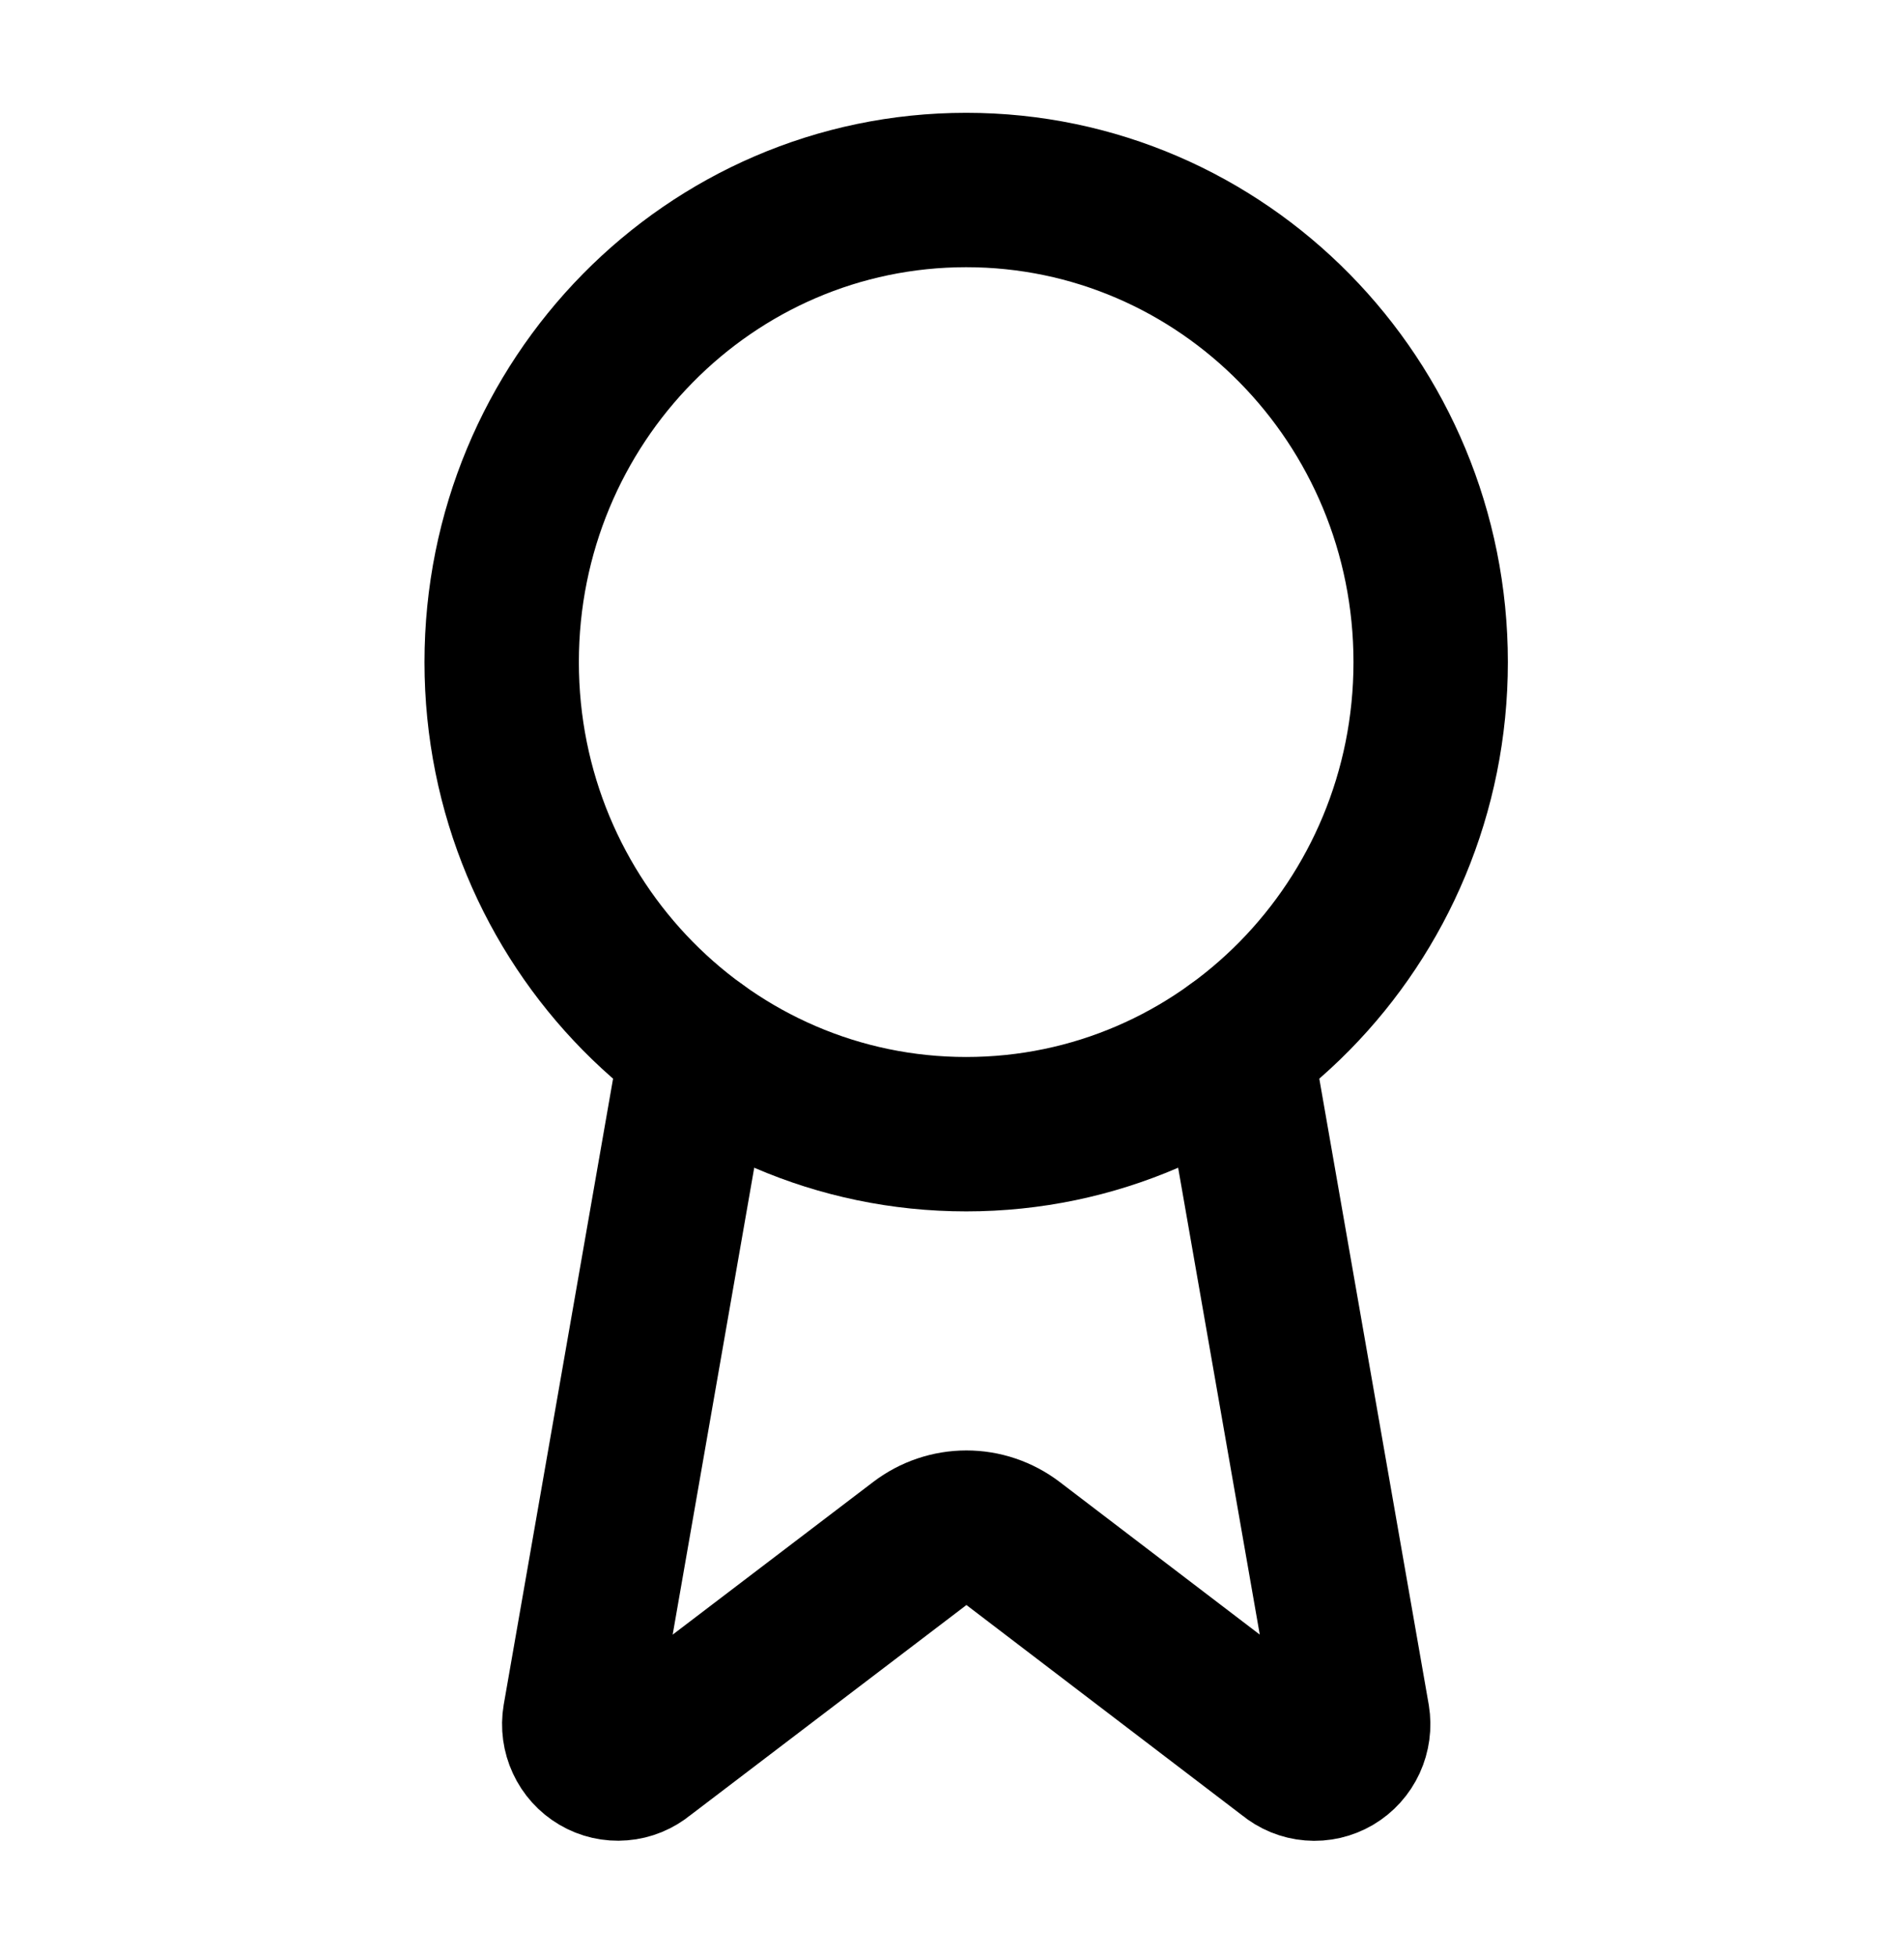
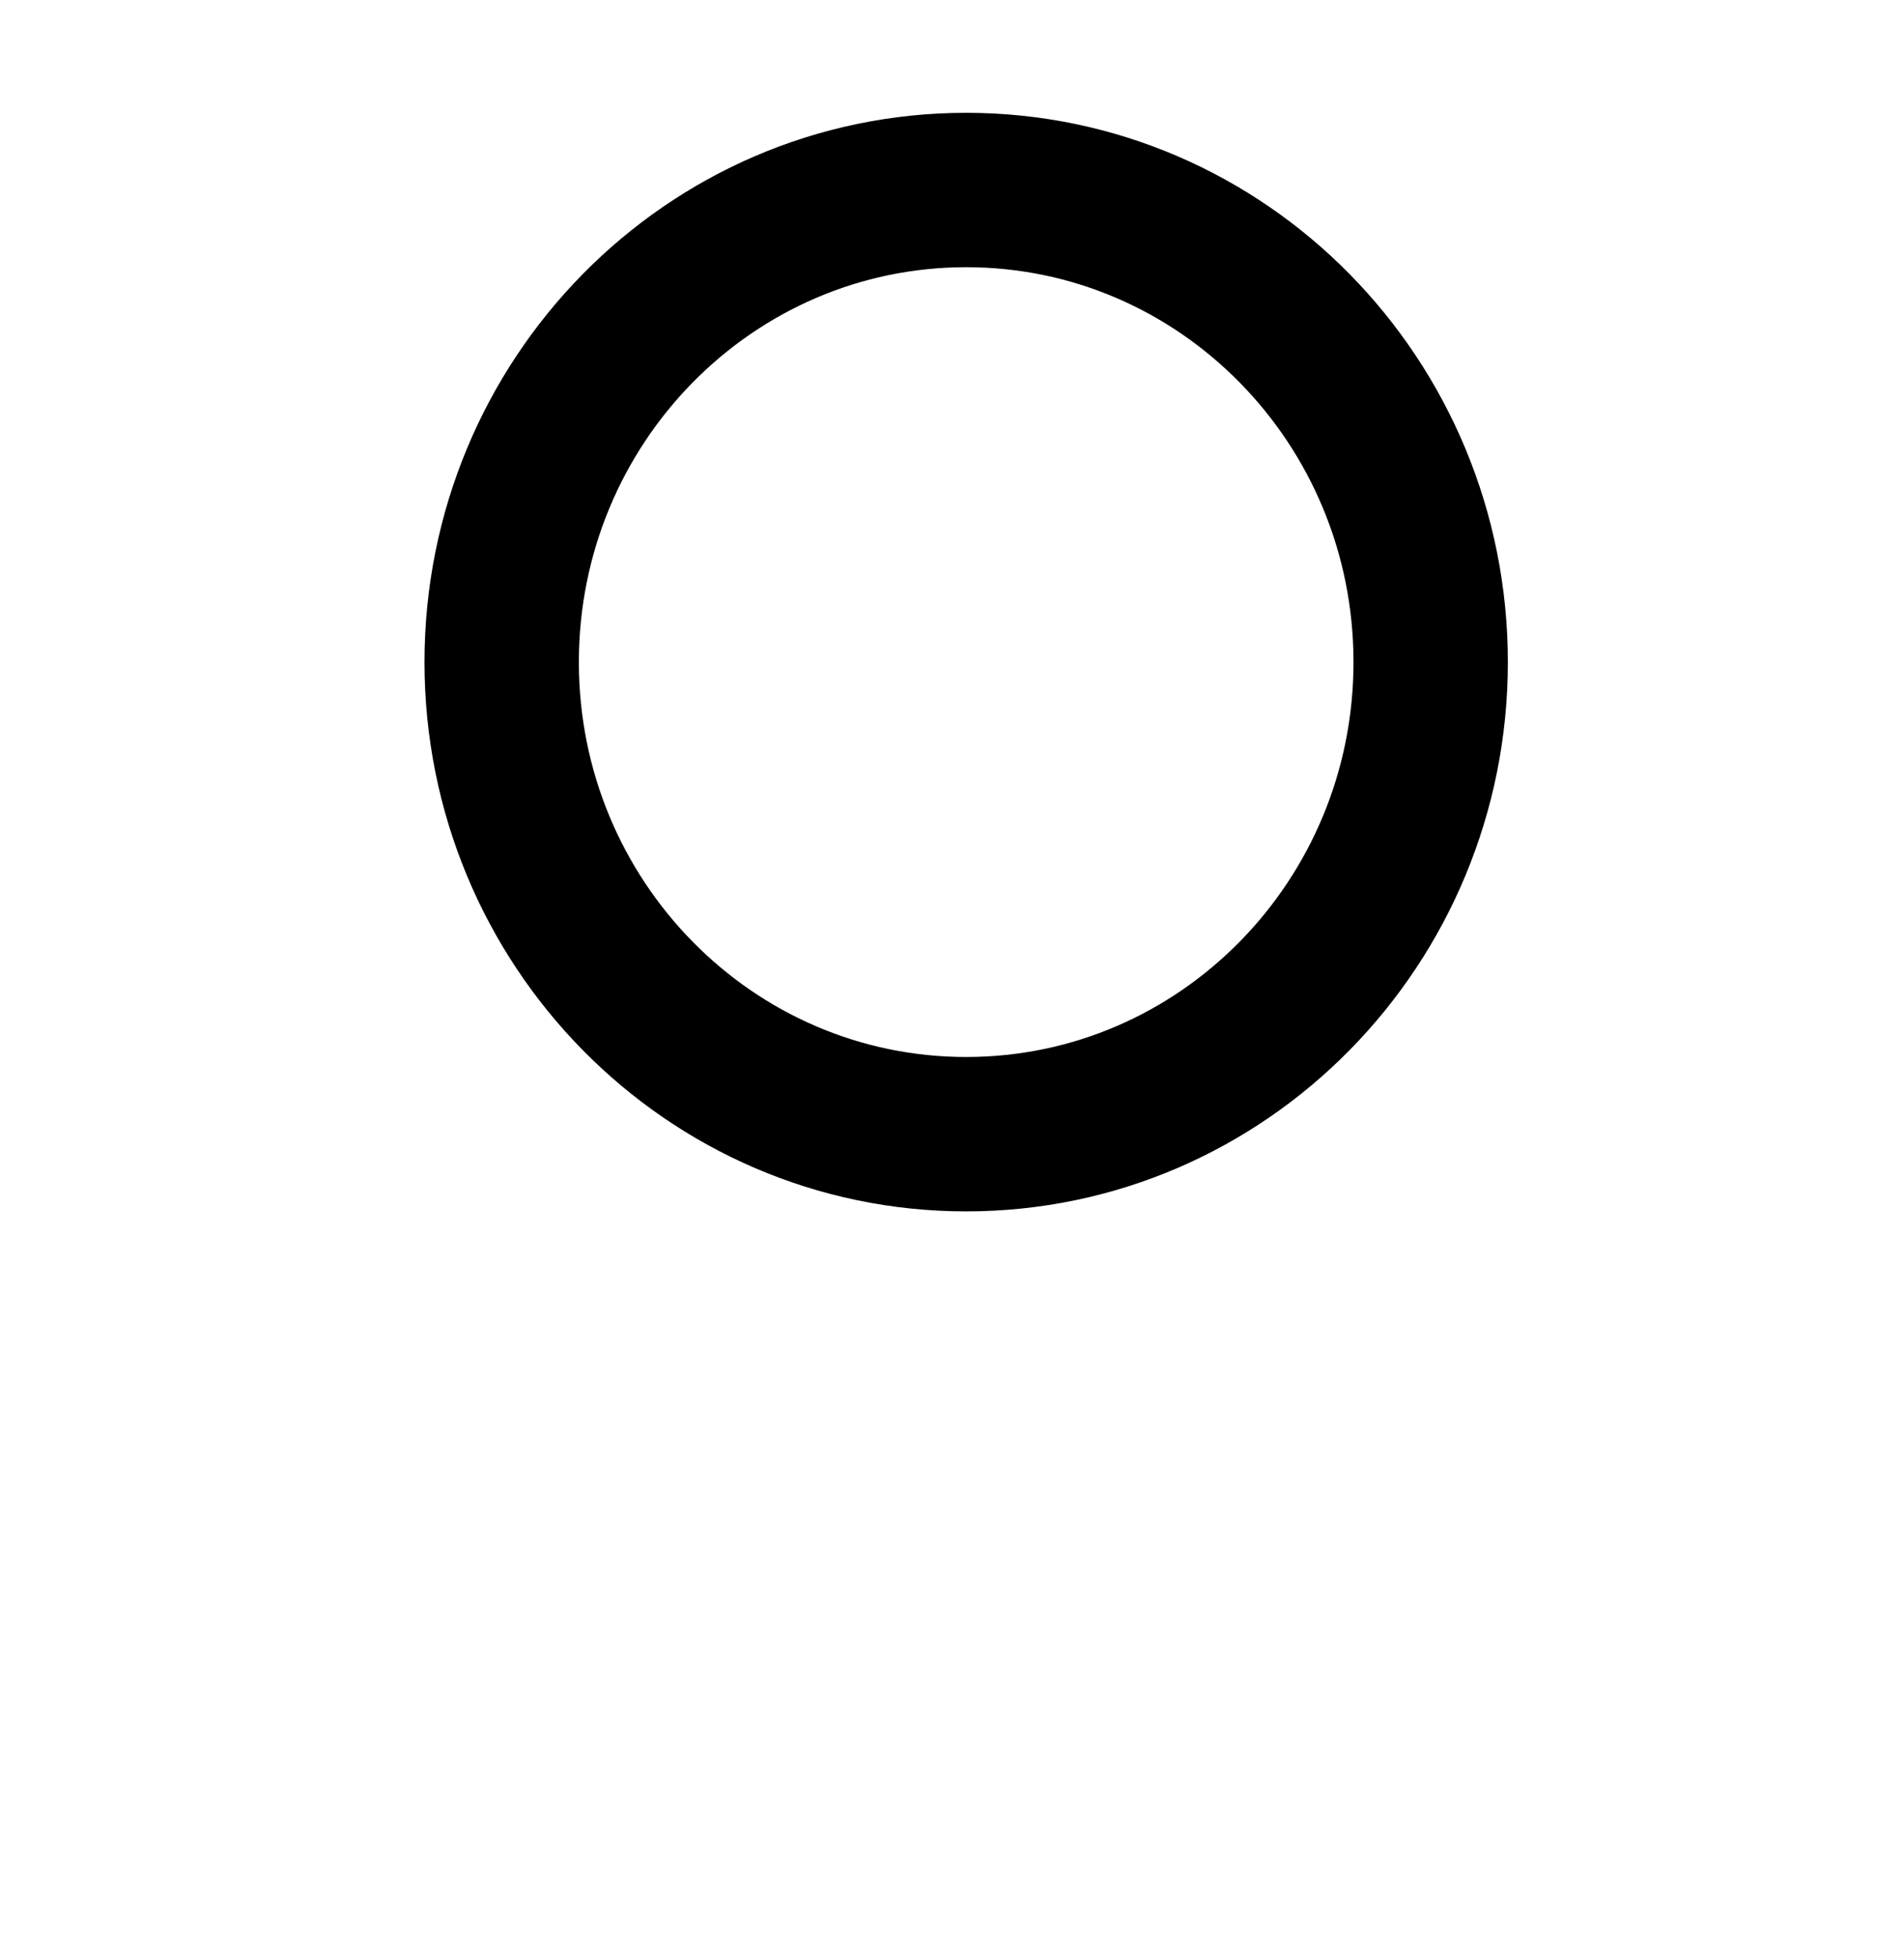
<svg xmlns="http://www.w3.org/2000/svg" width="37" height="38" viewBox="0 0 37 38" fill="none">
-   <path d="M24.007 20.342L26.286 33.377C26.311 33.53 26.29 33.688 26.225 33.829C26.16 33.97 26.054 34.087 25.922 34.165C25.789 34.243 25.636 34.279 25.484 34.266C25.331 34.254 25.186 34.194 25.067 34.095L19.681 29.987C19.421 29.79 19.105 29.683 18.781 29.683C18.456 29.683 18.14 29.79 17.88 29.987L12.485 34.094C12.367 34.192 12.222 34.252 12.069 34.264C11.917 34.277 11.764 34.242 11.632 34.164C11.499 34.086 11.393 33.969 11.328 33.828C11.263 33.688 11.241 33.53 11.267 33.377L13.544 20.342" stroke="black" stroke-width="3" stroke-linecap="round" stroke-linejoin="round" />
  <path d="M18.776 22.038C23.761 22.038 27.802 17.932 27.802 12.866C27.802 7.799 23.761 3.692 18.776 3.692C13.79 3.692 9.749 7.799 9.749 12.866C9.749 17.932 13.79 22.038 18.776 22.038Z" stroke="black" stroke-width="3" stroke-linecap="round" stroke-linejoin="round" />
</svg>